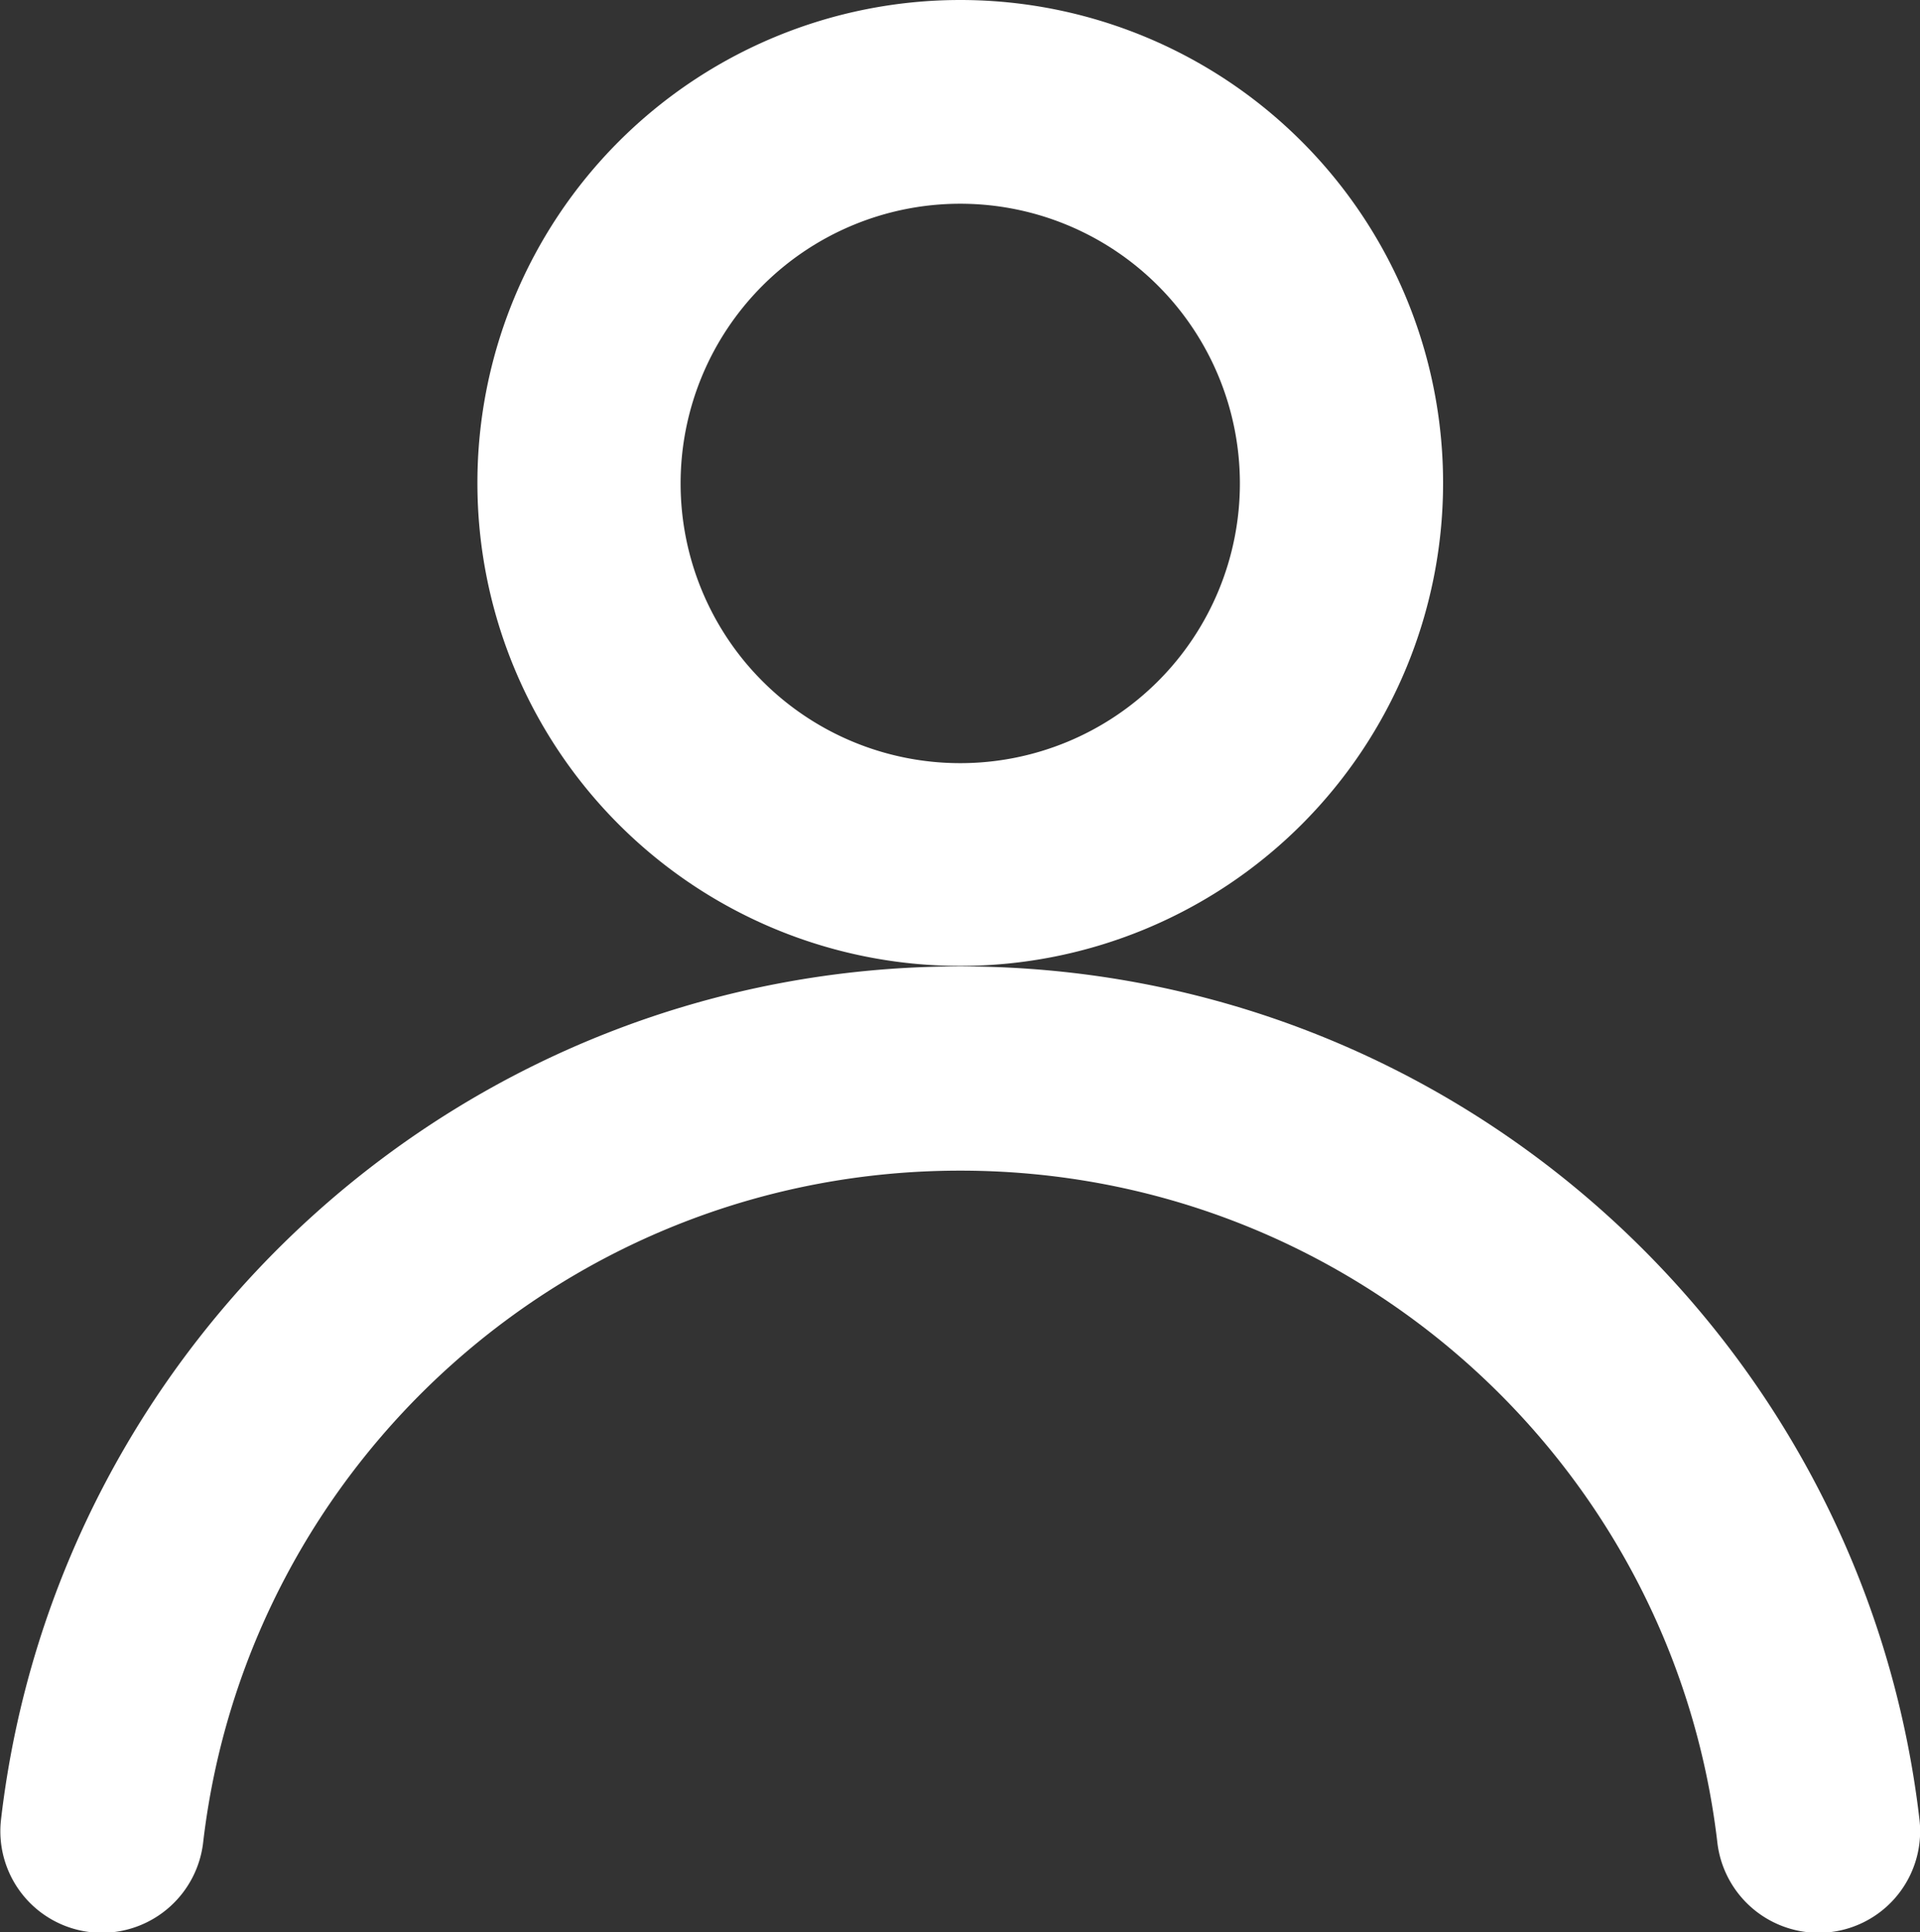
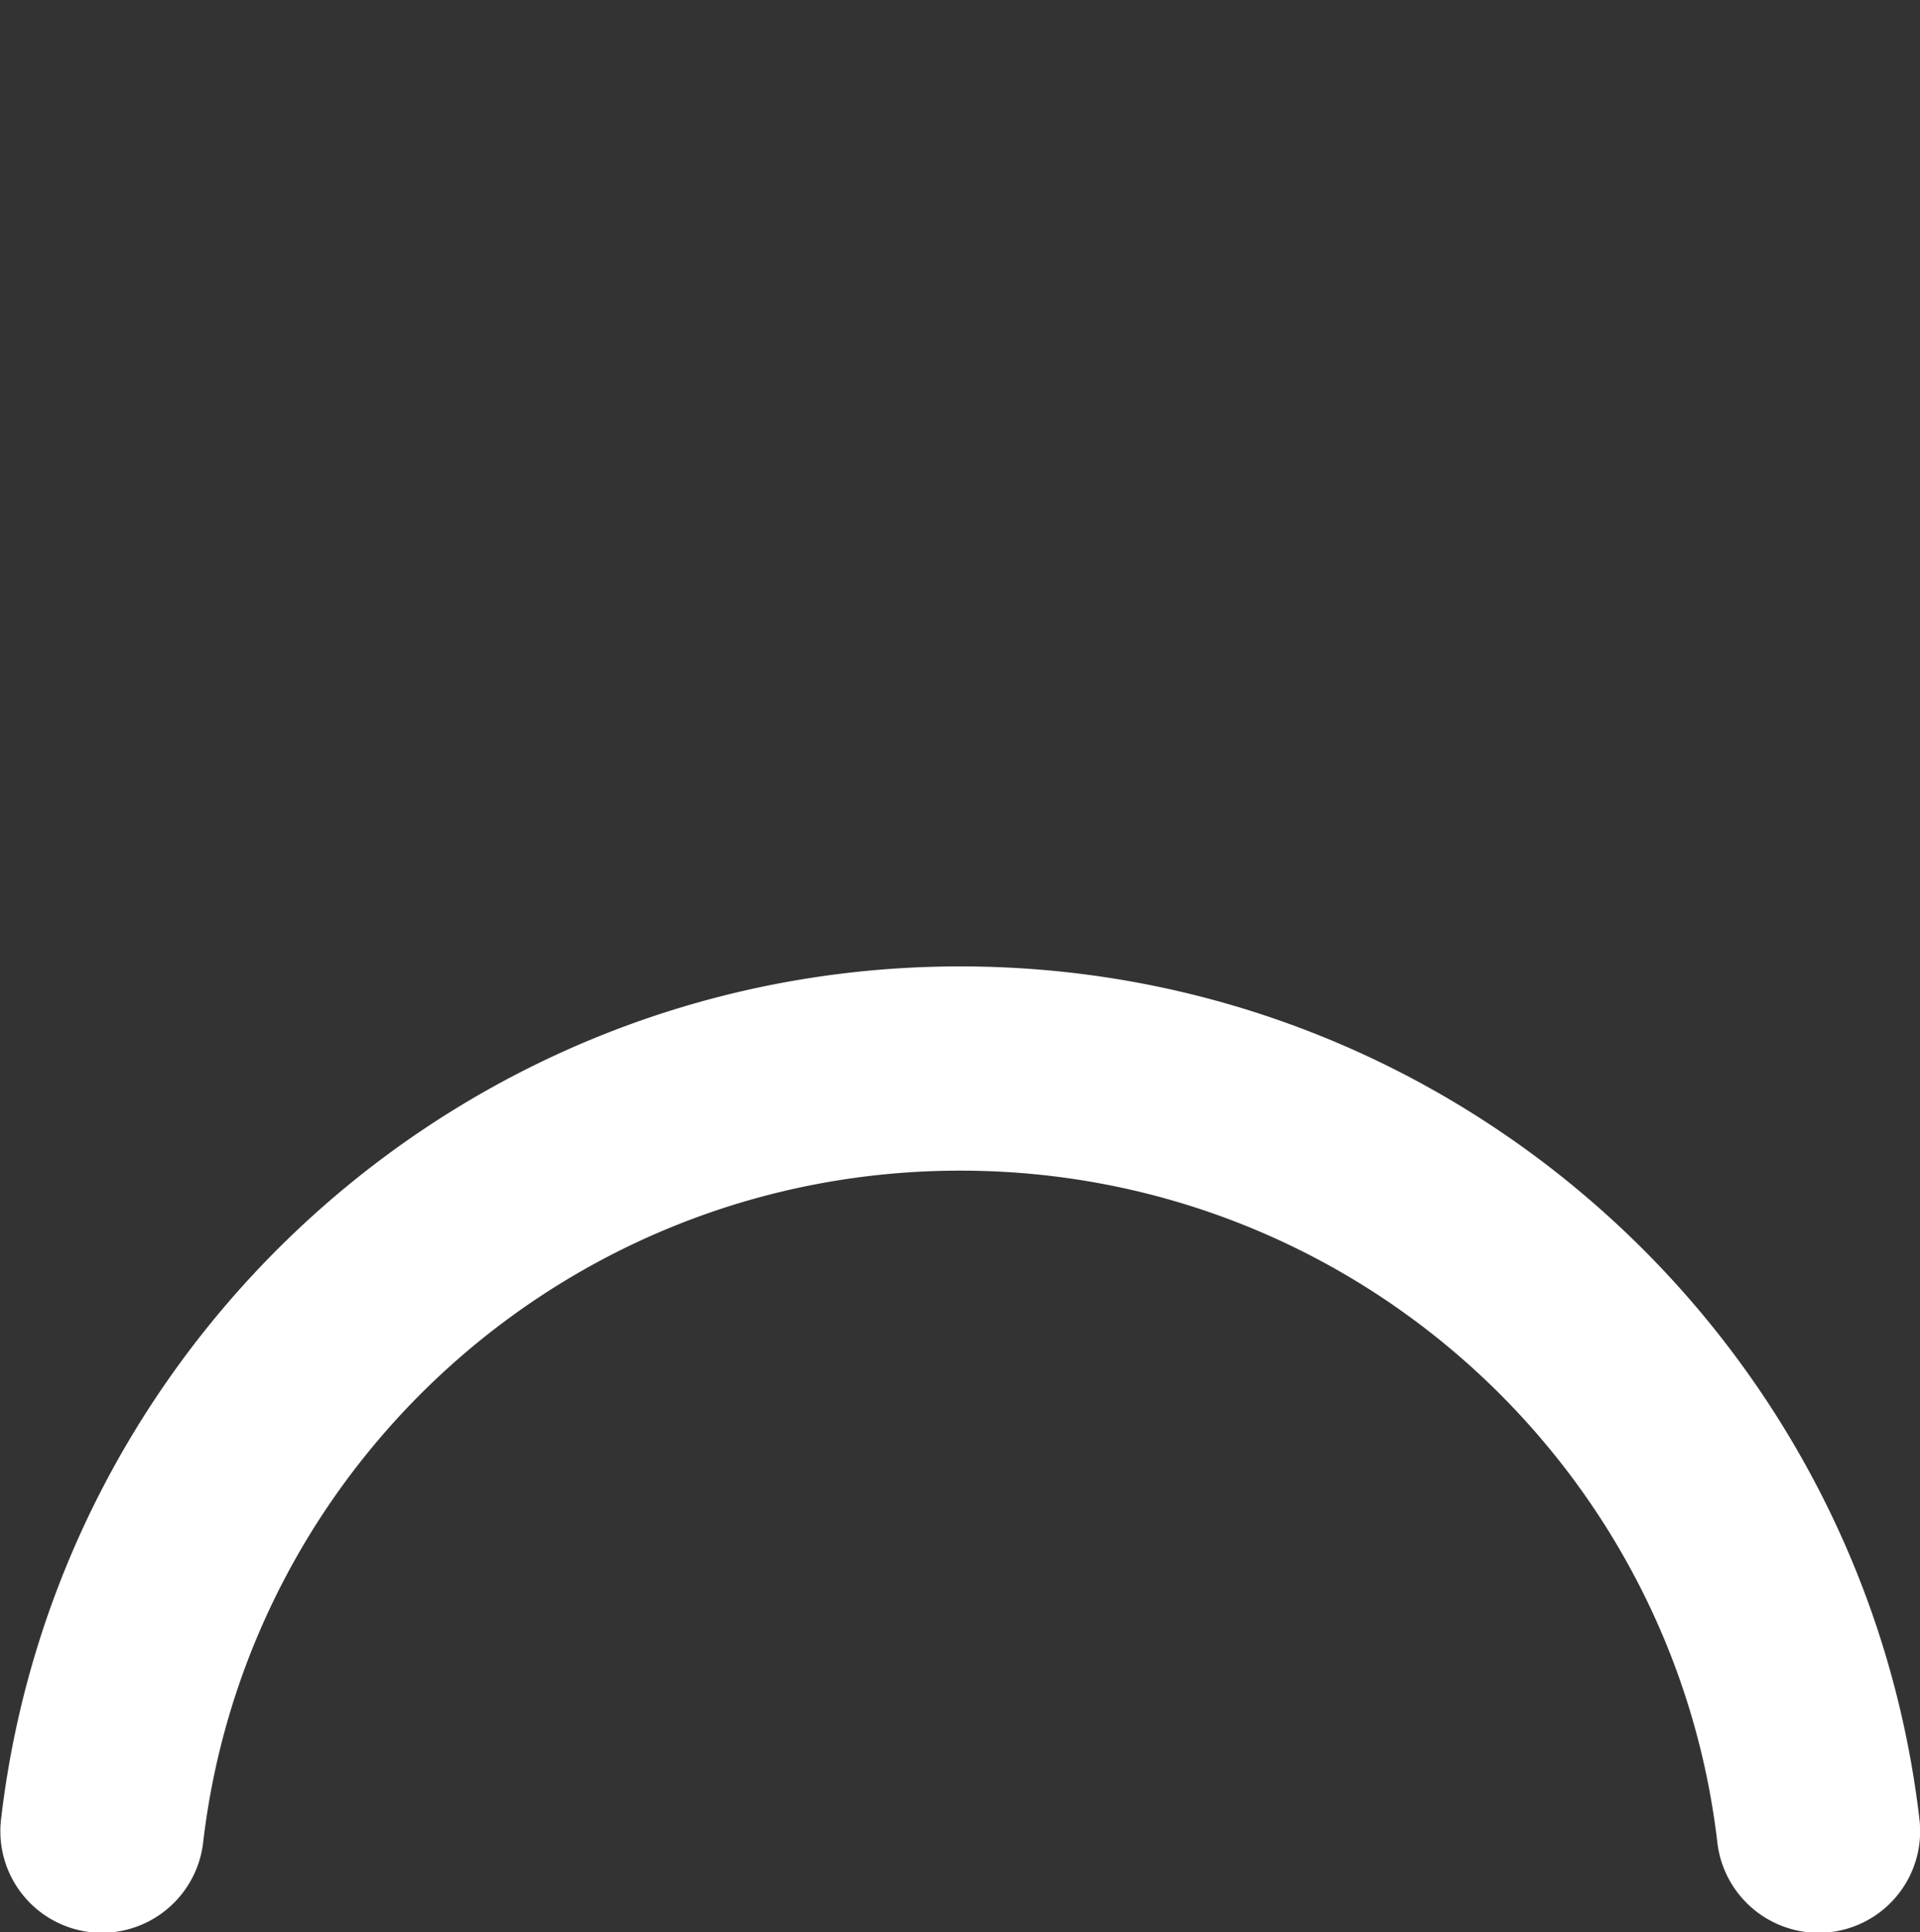
<svg xmlns="http://www.w3.org/2000/svg" id="Layer_1" data-name="Layer 1" viewBox="0 0 389.3 391.7">
  <rect x="0" y="0" width="389.3" height="391.7" fill="#333333" stroke="none" />
  <defs>
    <style>.cls-1{fill:#fff;}</style>
  </defs>
  <path class="cls-1" d="M26,395.9A20.6,20.6,0,0,1,5.5,373C16.8,275.6,99.6,200,200,200s183.2,75.6,194.5,173A20.6,20.6,0,0,1,374,395.9h0a20.7,20.7,0,0,1-20.5-18.4c-9-76.7-74.3-136.1-153.5-136.1S55.5,300.8,46.5,377.5A20.7,20.7,0,0,1,26,395.9Z" transform="translate(-5.3 -4.1)" />
-   <path class="cls-1" d="M297.9,102.1A97.9,97.9,0,1,1,200,4.1,97.9,97.9,0,0,1,297.9,102.1ZM200,45.4a56.7,56.7,0,1,0,56.7,56.7A56.7,56.7,0,0,0,200,45.4Z" transform="translate(-5.3 -4.1)" />
</svg>